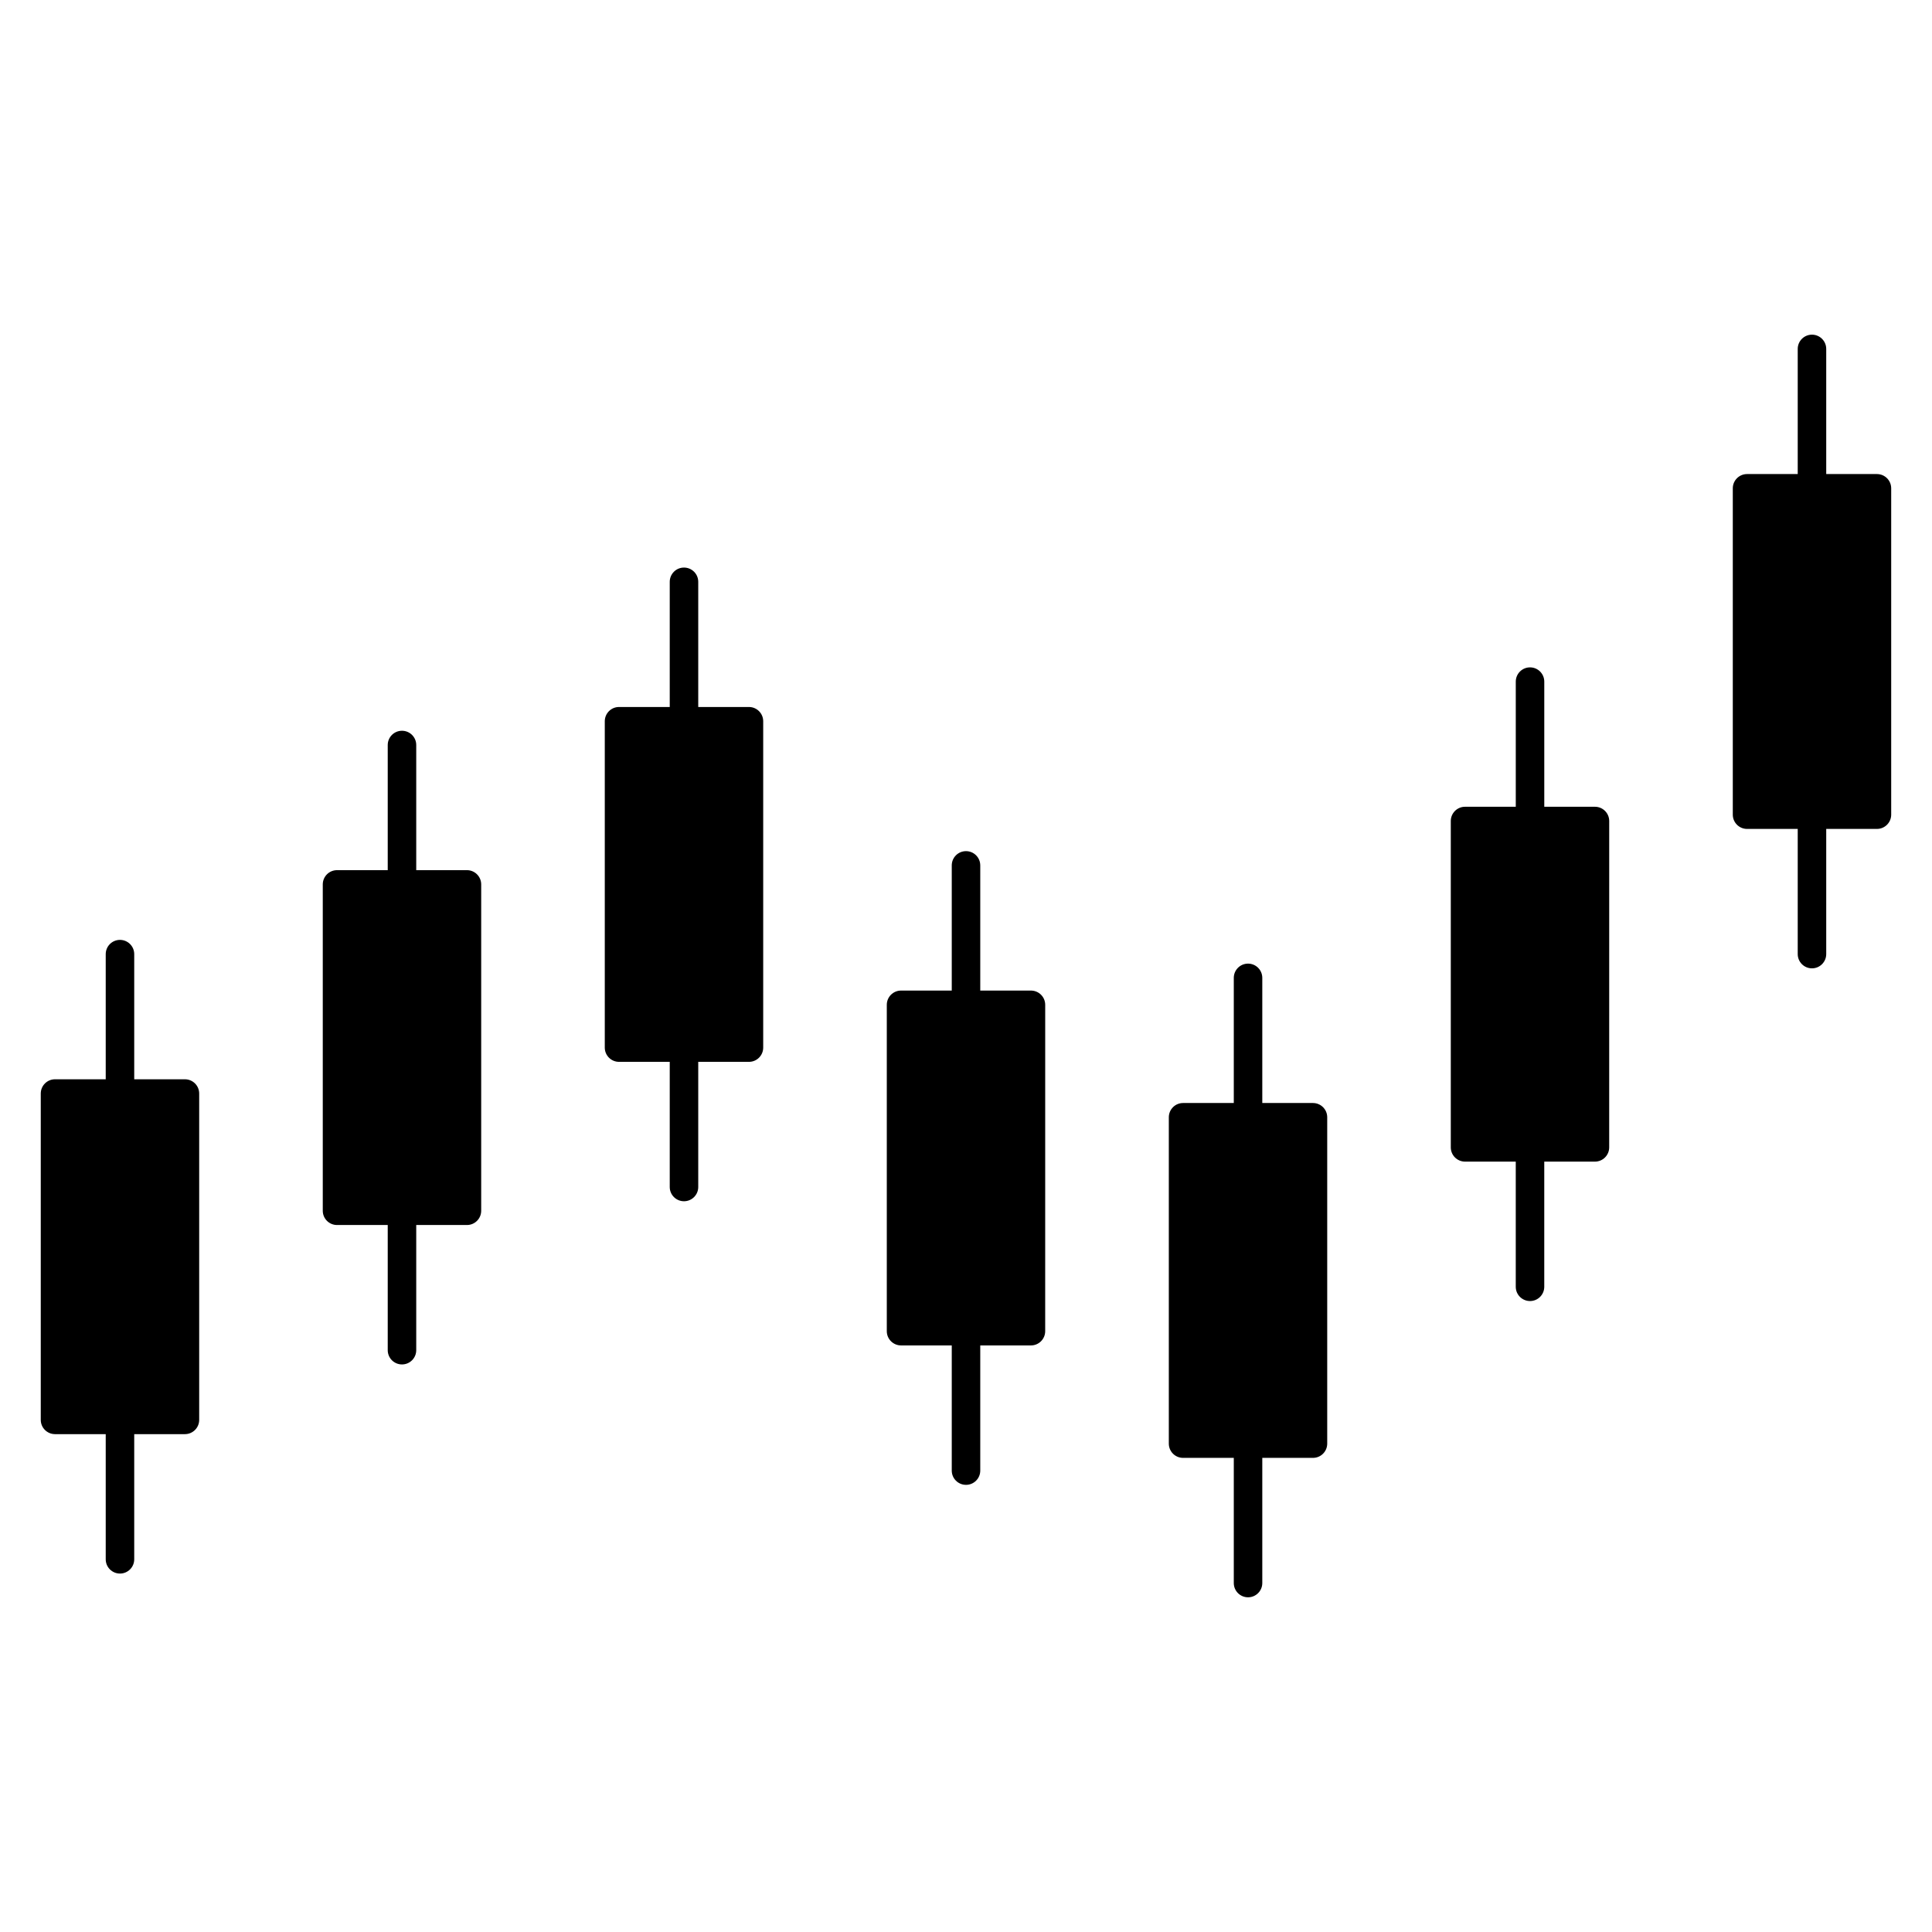
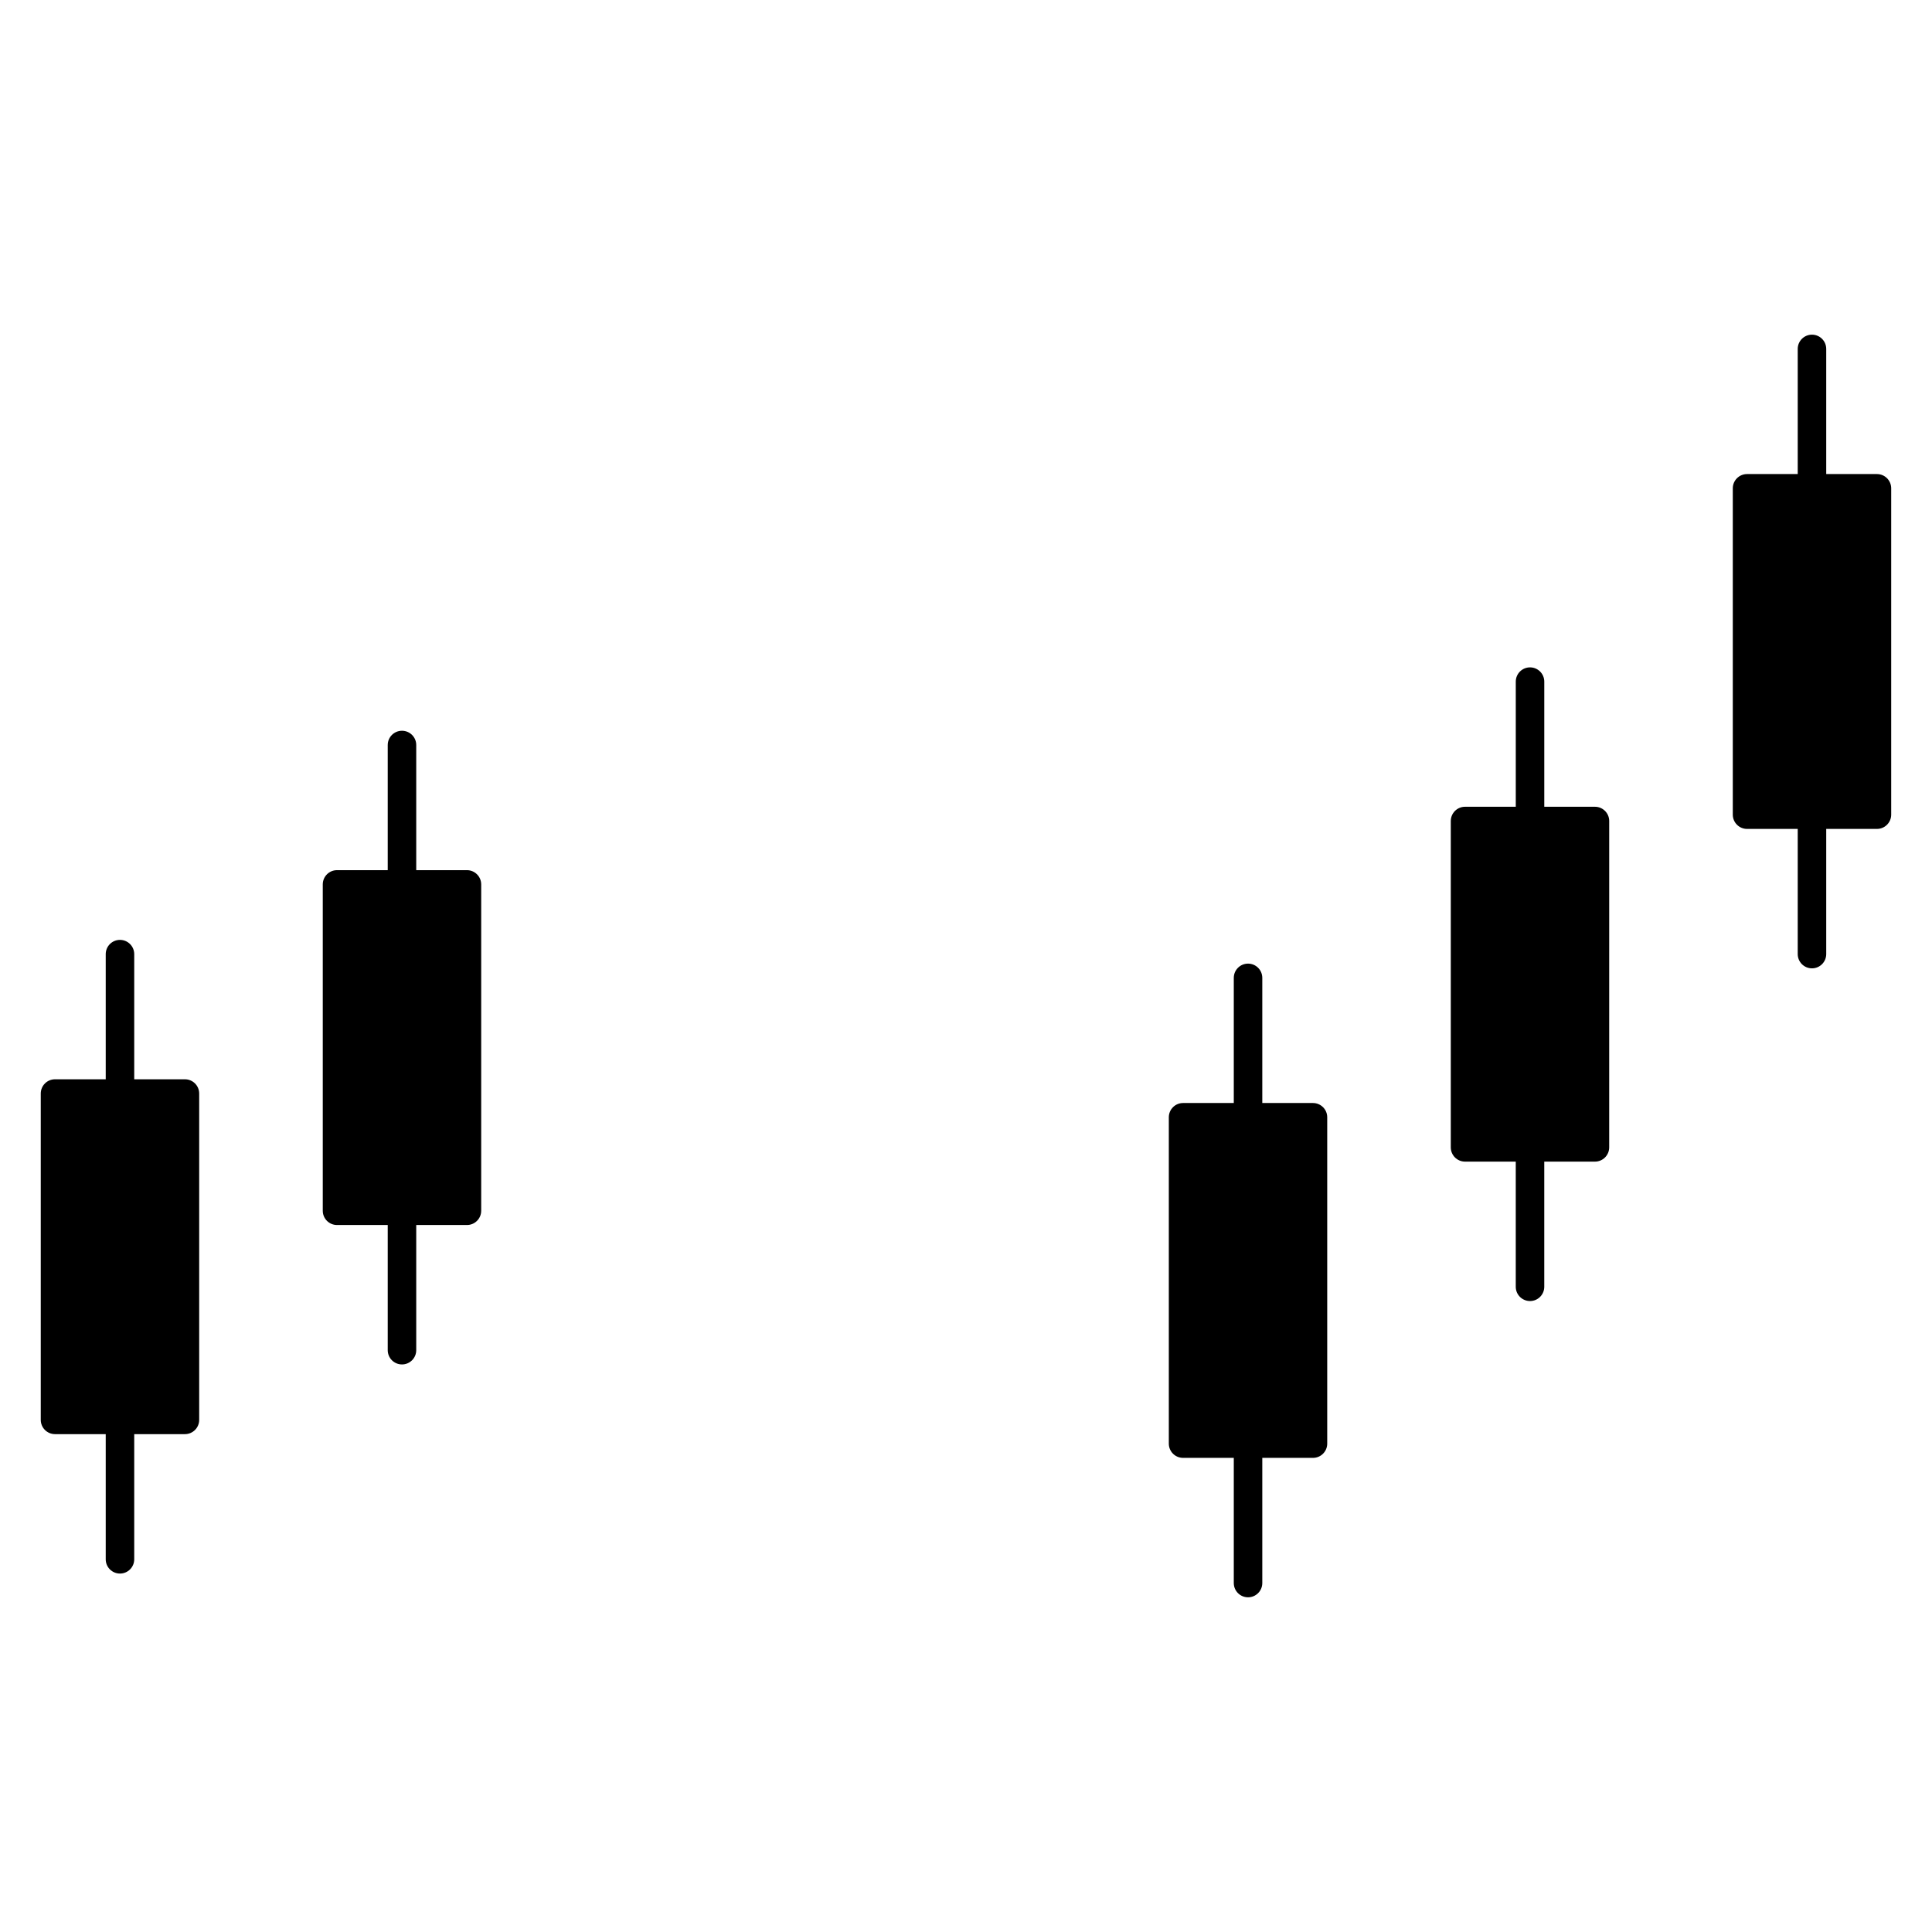
<svg xmlns="http://www.w3.org/2000/svg" fill="#000000" width="800px" height="800px" version="1.1" viewBox="144 144 512 512">
  <g>
    <path d="m267.74 374.6h-13.434v-33.164c0-2.086-1.691-3.777-3.777-3.777s-3.777 1.691-3.777 3.777v33.164h-13.438c-2.086 0-3.777 1.691-3.777 3.777v86.488c0 2.086 1.691 3.777 3.777 3.777h13.438v33.172c0 2.086 1.691 3.777 3.777 3.777s3.777-1.691 3.777-3.777v-33.172h13.438c2.086 0 3.777-1.691 3.777-3.777v-86.488c0-2.086-1.695-3.777-3.781-3.777z" />
-     <path d="m342.48 331.36h-13.438v-33.172c0-2.086-1.691-3.777-3.777-3.777s-3.777 1.691-3.777 3.777v33.172h-13.438c-2.086 0-3.777 1.691-3.777 3.777v86.488c0 2.086 1.691 3.777 3.777 3.777h13.438v33.164c0 2.086 1.691 3.777 3.777 3.777s3.777-1.691 3.777-3.777v-33.164h13.438c2.086 0 3.777-1.691 3.777-3.777v-86.488c0-2.086-1.695-3.777-3.777-3.777z" />
-     <path d="m417.21 406.51h-13.43v-33.172c0-2.086-1.691-3.777-3.777-3.777s-3.777 1.691-3.777 3.777v33.172h-13.438c-2.086 0-3.777 1.691-3.777 3.777v86.488c0 2.086 1.691 3.777 3.777 3.777h13.438v33.172c0 2.086 1.691 3.777 3.777 3.777s3.777-1.691 3.777-3.777v-33.172h13.43c2.086 0 3.777-1.691 3.777-3.777l0.004-86.488c0-2.086-1.695-3.777-3.781-3.777z" />
    <path d="m491.95 436.31h-13.43v-33.164c0-2.086-1.691-3.777-3.777-3.777-2.086 0-3.777 1.691-3.777 3.777v33.164h-13.441c-2.086 0-3.777 1.691-3.777 3.777v86.488c0 2.086 1.691 3.777 3.777 3.777h13.441v33.172c0 2.086 1.691 3.777 3.777 3.777 2.086 0 3.777-1.691 3.777-3.777v-33.172h13.43c2.086 0 3.777-1.691 3.777-3.777v-86.488c0-2.082-1.691-3.777-3.777-3.777z" />
    <path d="m566.68 357.8h-13.43v-33.164c0-2.086-1.691-3.777-3.777-3.777-2.086 0-3.777 1.691-3.777 3.777v33.164h-13.445c-2.086 0-3.777 1.691-3.777 3.777v86.488c0 2.086 1.691 3.777 3.777 3.777h13.441v33.172c0 2.086 1.691 3.777 3.777 3.777s3.777-1.691 3.777-3.777v-33.172h13.43c2.086 0 3.777-1.691 3.777-3.777l0.004-86.488c0-2.086-1.691-3.777-3.777-3.777z" />
    <path d="m641.41 269.63h-13.441v-33.164c0-2.086-1.691-3.777-3.777-3.777-2.086 0-3.777 1.691-3.777 3.777v33.164h-13.43c-2.086 0-3.777 1.691-3.777 3.777v86.488c0 2.086 1.691 3.777 3.777 3.777h13.43v33.172c0 2.086 1.691 3.777 3.777 3.777 2.086 0 3.777-1.691 3.777-3.777v-33.172h13.441c2.086 0 3.777-1.691 3.777-3.777v-86.488c0-2.086-1.691-3.777-3.777-3.777z" />
    <path d="m193.01 430.02h-13.438v-33.164c0-2.086-1.691-3.777-3.777-3.777-2.086 0-3.777 1.691-3.777 3.777v33.164h-13.438c-2.086 0-3.777 1.691-3.777 3.777v86.488c0 2.086 1.691 3.777 3.777 3.777h13.438v33.172c0 2.086 1.691 3.777 3.777 3.777 2.086 0 3.777-1.691 3.777-3.777v-33.172h13.438c2.086 0 3.777-1.691 3.777-3.777v-86.488c0-2.086-1.691-3.777-3.777-3.777z" />
  </g>
</svg>